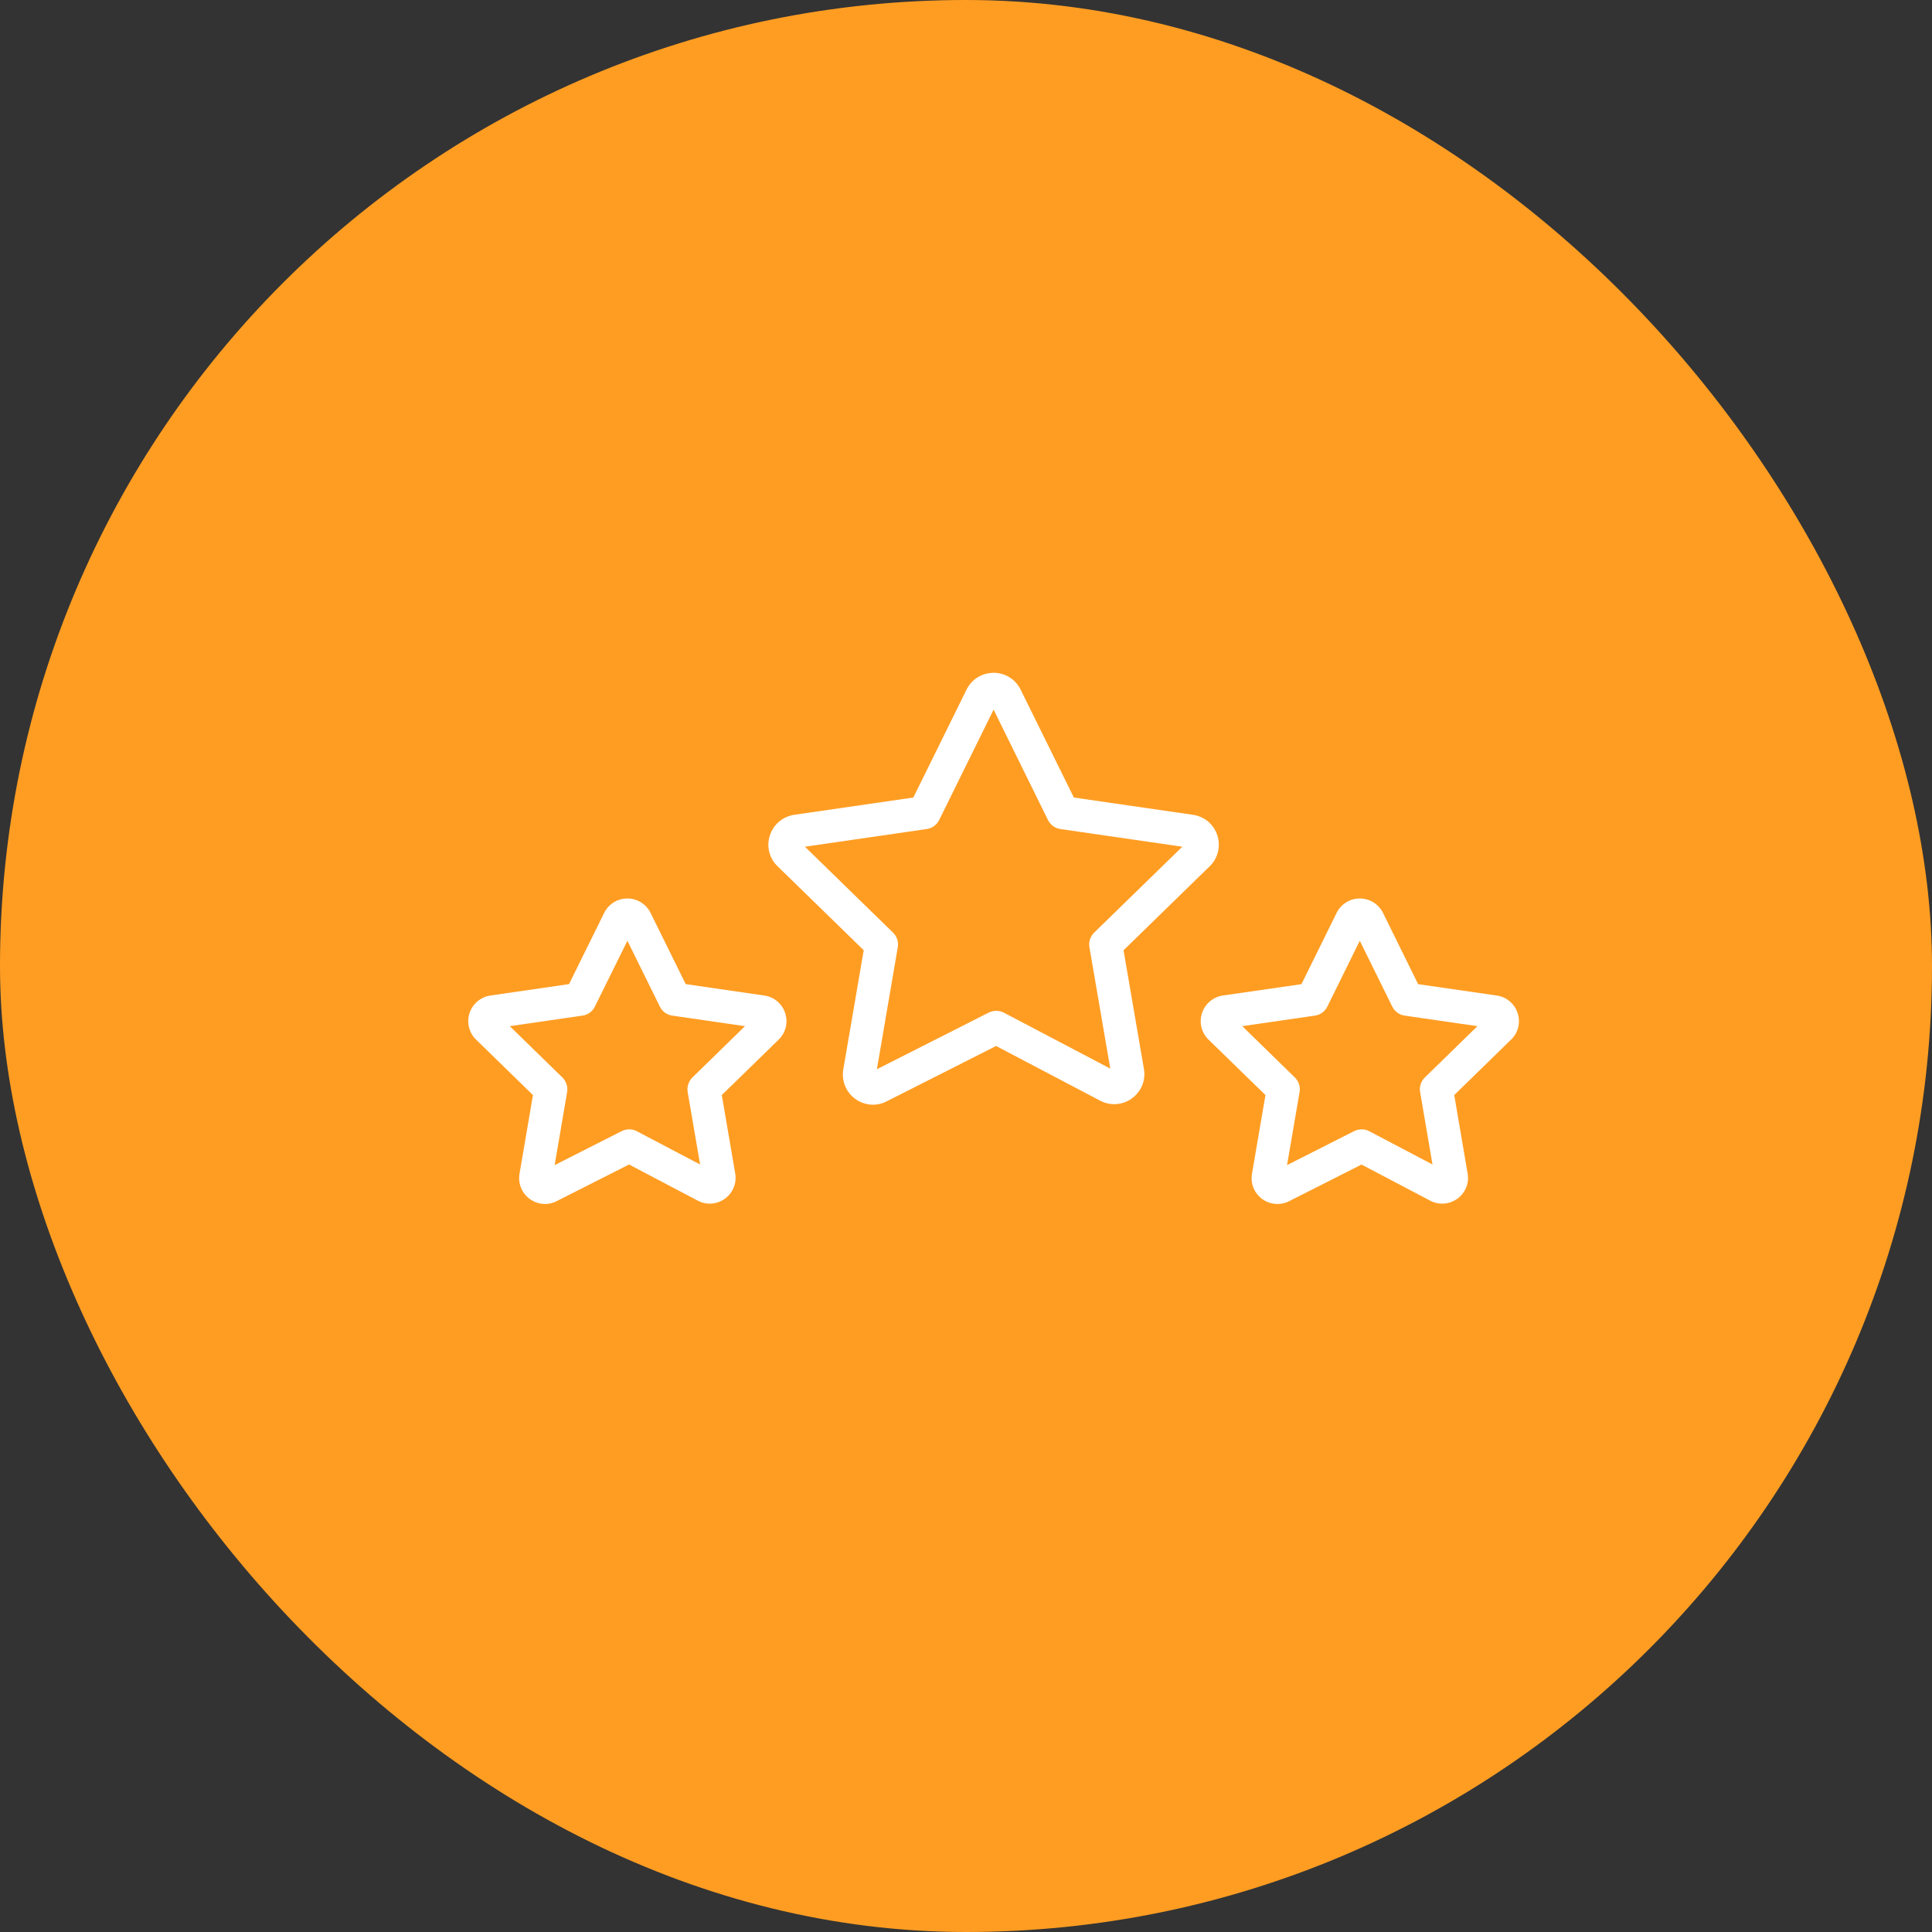
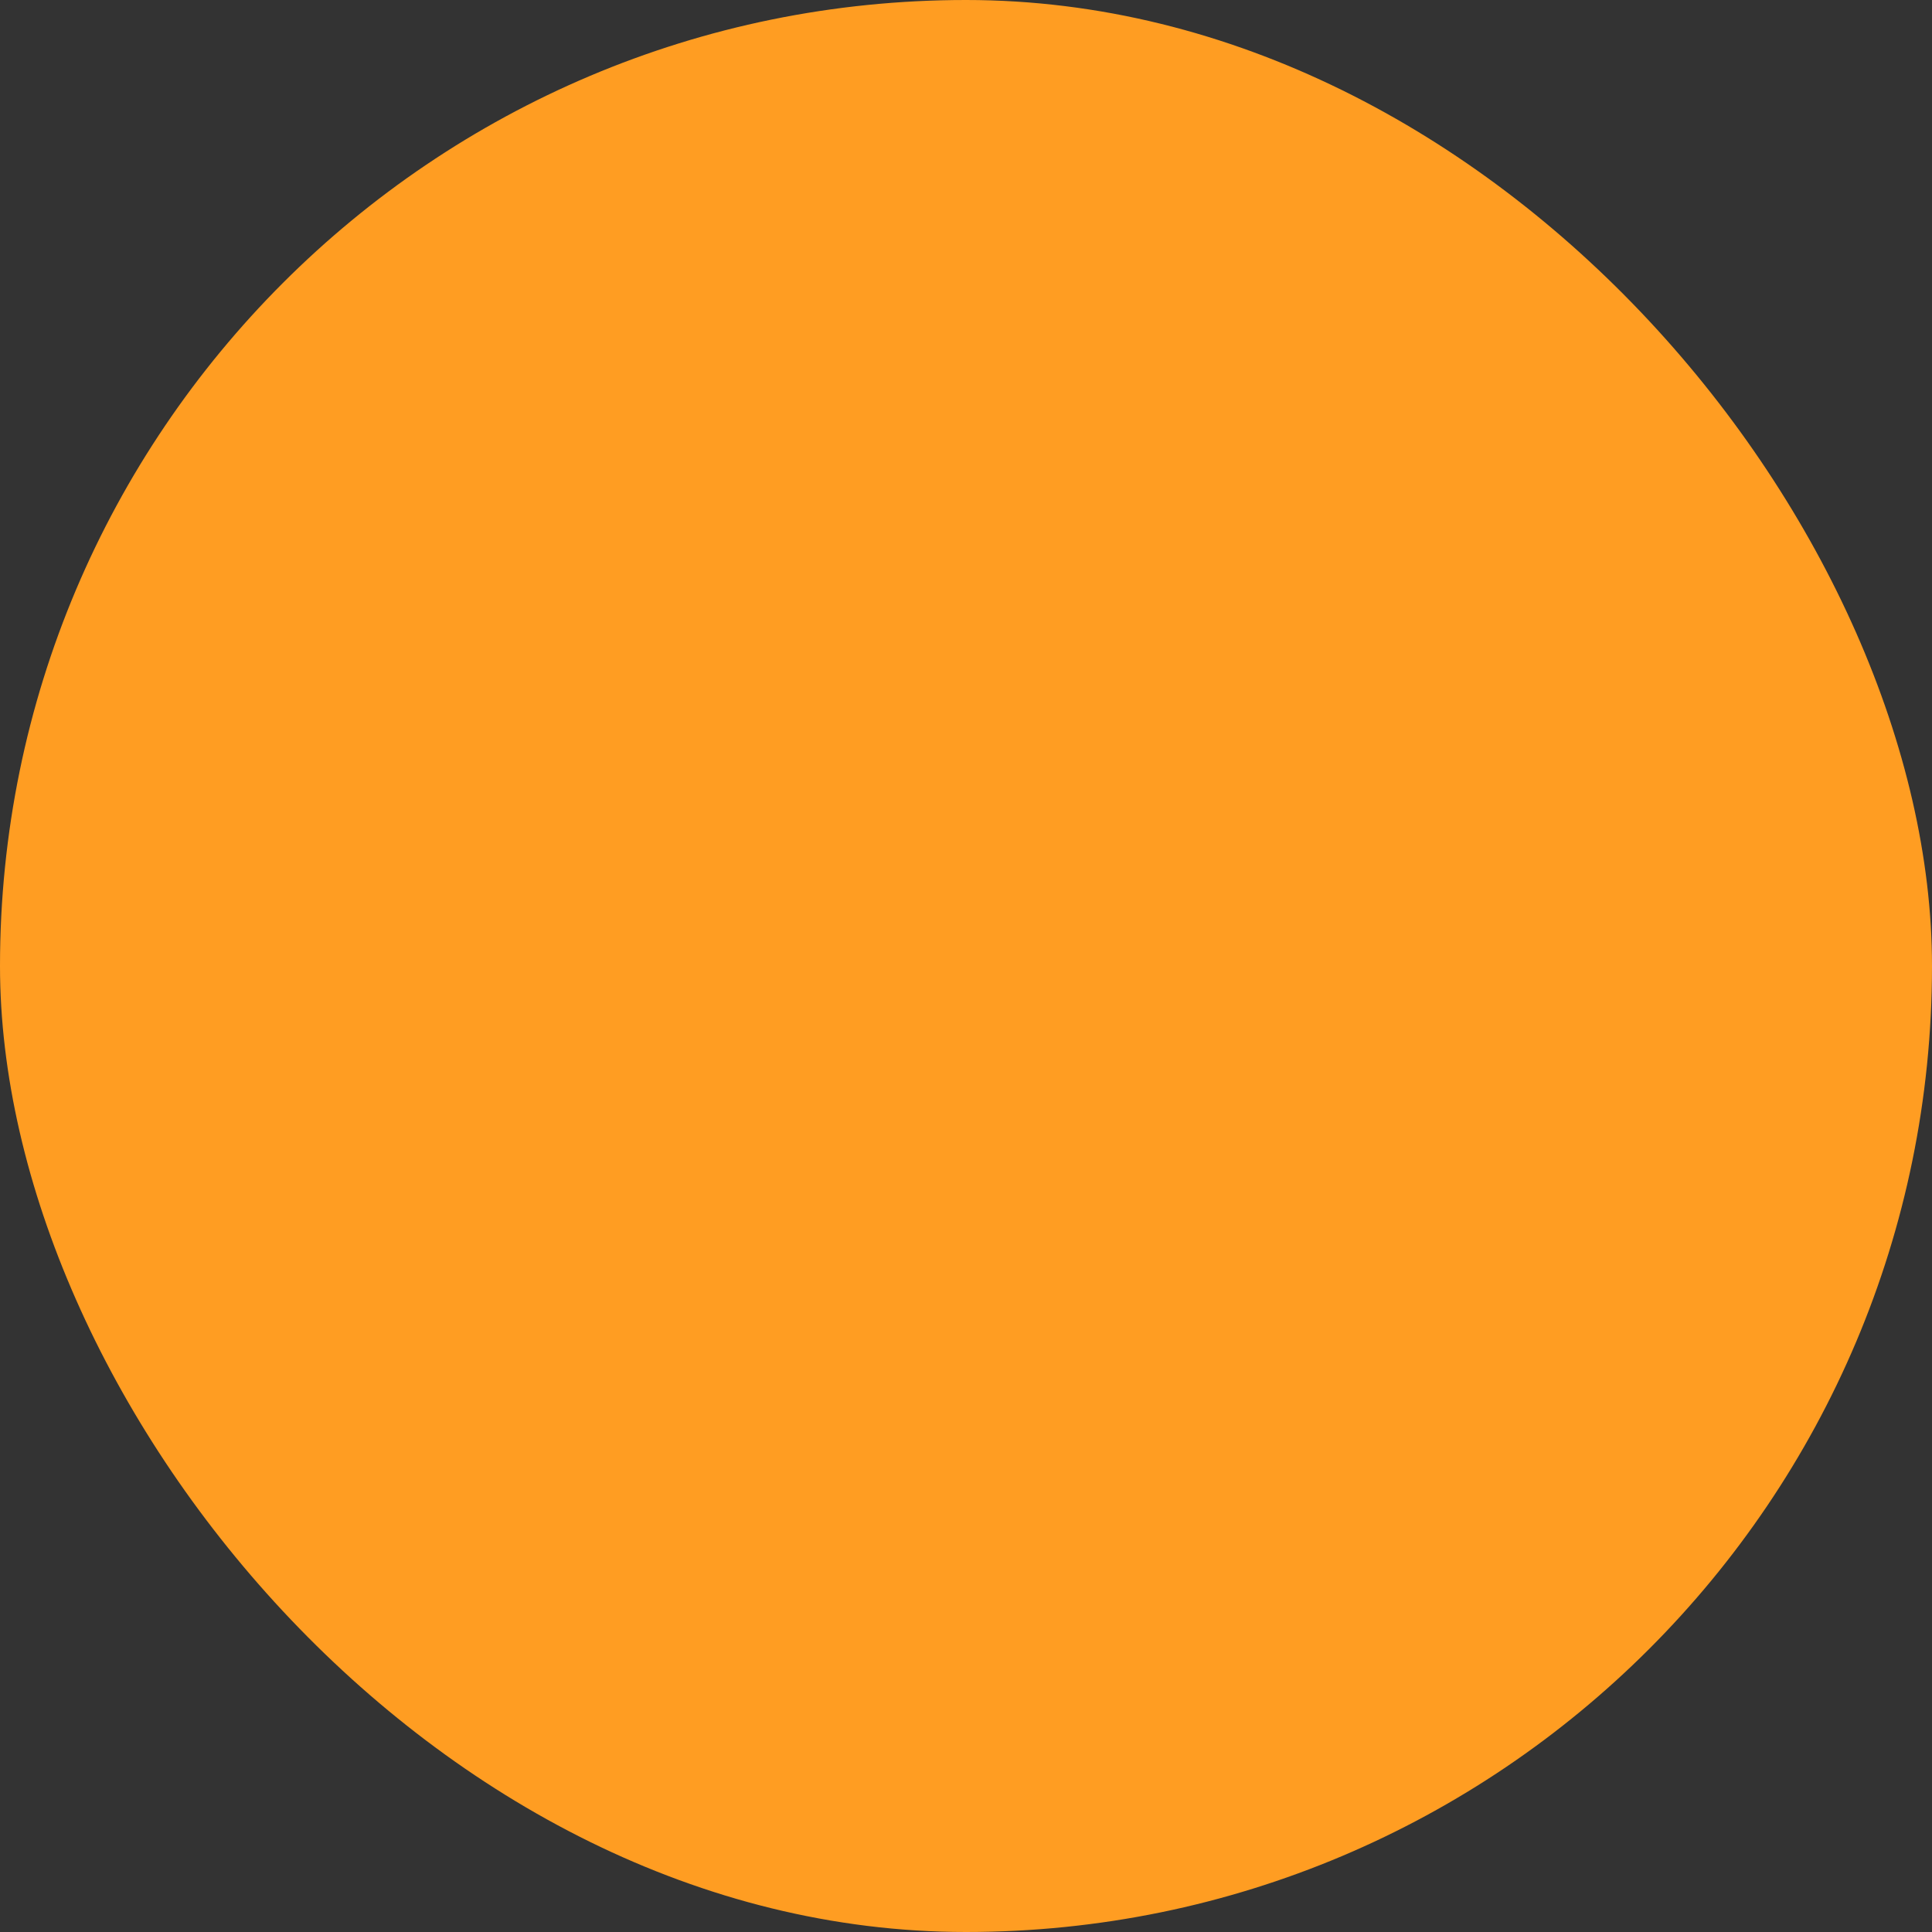
<svg xmlns="http://www.w3.org/2000/svg" width="35" height="35" viewBox="0 0 35 35" fill="none">
  <rect x="0" y="0" width="35" height="35" fill="#333333" stroke="none" />
  <rect width="35" height="35" rx="17.5" fill="#FF9D22" />
-   <path fill-rule="evenodd" clip-rule="evenodd" d="M20.354 17.215L21.914 15.694C21.988 15.623 22.04 15.533 22.064 15.434C22.089 15.336 22.085 15.232 22.054 15.135C22.023 15.037 21.965 14.951 21.887 14.884C21.809 14.818 21.713 14.776 21.612 14.761L19.454 14.448L18.489 12.492C18.444 12.401 18.375 12.324 18.288 12.27C18.201 12.216 18.102 12.188 18 12.188L17.998 12.189C17.896 12.189 17.797 12.217 17.71 12.271C17.624 12.325 17.555 12.402 17.51 12.493L16.546 14.448L14.388 14.761C14.286 14.776 14.191 14.819 14.113 14.886C14.034 14.952 13.977 15.04 13.946 15.138C13.915 15.234 13.911 15.337 13.936 15.436C13.961 15.534 14.013 15.623 14.086 15.693L15.647 17.214L15.277 19.373C15.26 19.473 15.271 19.576 15.309 19.67C15.347 19.765 15.41 19.846 15.492 19.906C15.573 19.966 15.67 20.002 15.77 20.011C15.871 20.019 15.971 19.999 16.061 19.953L18.045 18.949L19.929 19.939C20.019 19.987 20.121 20.009 20.223 20.002C20.325 19.994 20.423 19.959 20.506 19.898C20.589 19.838 20.653 19.756 20.692 19.662C20.73 19.567 20.741 19.464 20.723 19.363L20.354 17.215ZM19.736 17.161L20.114 19.359L18.187 18.346C18.145 18.324 18.098 18.312 18.05 18.312C18.002 18.312 17.955 18.323 17.912 18.344L15.886 19.37L16.264 17.16C16.273 17.113 16.269 17.063 16.254 17.017C16.239 16.971 16.213 16.929 16.178 16.895L14.582 15.339L16.788 15.019C16.836 15.012 16.882 14.994 16.921 14.965C16.961 14.937 16.992 14.899 17.014 14.855L18 12.856L18.985 14.855C19.029 14.944 19.113 15.005 19.211 15.019L21.419 15.339L19.822 16.895C19.788 16.929 19.762 16.971 19.746 17.017C19.731 17.064 19.728 17.113 19.736 17.161ZM27.494 18.356C27.468 18.272 27.418 18.198 27.351 18.141C27.284 18.084 27.202 18.047 27.115 18.035L25.691 17.829L25.054 16.537C25.015 16.459 24.955 16.393 24.881 16.347C24.807 16.301 24.721 16.277 24.634 16.277H24.632C24.545 16.277 24.46 16.301 24.386 16.348C24.311 16.394 24.252 16.46 24.214 16.538L23.577 17.829L22.152 18.035C22.065 18.048 21.984 18.085 21.917 18.142C21.85 18.199 21.801 18.273 21.775 18.357C21.748 18.44 21.745 18.528 21.766 18.613C21.787 18.697 21.832 18.773 21.894 18.834L22.925 19.838L22.681 21.263C22.666 21.348 22.675 21.436 22.707 21.517C22.739 21.597 22.793 21.667 22.863 21.719C22.933 21.771 23.015 21.802 23.102 21.809C23.189 21.817 23.276 21.8 23.353 21.761L24.665 21.097L25.907 21.75C25.985 21.792 26.073 21.81 26.161 21.804C26.249 21.797 26.333 21.766 26.404 21.714C26.474 21.663 26.529 21.593 26.561 21.512C26.594 21.431 26.603 21.343 26.587 21.257L26.345 19.838L27.374 18.834C27.437 18.774 27.482 18.697 27.503 18.612C27.524 18.528 27.521 18.439 27.494 18.356ZM25.813 19.519C25.778 19.553 25.752 19.595 25.737 19.641C25.722 19.687 25.719 19.736 25.727 19.784L25.951 21.096L24.807 20.494C24.765 20.471 24.718 20.459 24.67 20.459C24.622 20.459 24.575 20.47 24.532 20.491L23.316 21.107L23.543 19.784C23.551 19.736 23.548 19.687 23.533 19.641C23.518 19.595 23.492 19.553 23.457 19.519L22.505 18.59L23.82 18.399C23.918 18.386 24.002 18.324 24.046 18.235L24.634 17.043L25.222 18.235C25.266 18.324 25.351 18.386 25.448 18.399L26.765 18.59L25.813 19.519ZM13.846 18.035L12.422 17.828L11.785 16.537C11.746 16.459 11.687 16.393 11.612 16.347C11.538 16.301 11.452 16.276 11.365 16.277H11.364C11.277 16.277 11.191 16.301 11.117 16.348C11.043 16.394 10.983 16.46 10.945 16.538L10.309 17.828L8.883 18.035C8.796 18.048 8.715 18.085 8.648 18.142C8.581 18.199 8.532 18.273 8.505 18.357C8.479 18.44 8.476 18.528 8.497 18.612C8.518 18.697 8.562 18.773 8.625 18.834L9.655 19.838L9.412 21.262C9.397 21.348 9.406 21.436 9.438 21.516C9.47 21.597 9.525 21.667 9.594 21.718C9.664 21.77 9.747 21.802 9.833 21.809C9.92 21.817 10.007 21.8 10.084 21.76L11.396 21.096L12.639 21.75C12.716 21.792 12.804 21.81 12.892 21.804C12.979 21.797 13.063 21.767 13.134 21.714C13.205 21.663 13.26 21.593 13.292 21.512C13.325 21.431 13.334 21.343 13.319 21.257L13.076 19.838L14.106 18.834C14.168 18.774 14.213 18.697 14.234 18.612C14.255 18.528 14.252 18.439 14.225 18.356C14.199 18.272 14.149 18.198 14.082 18.141C14.015 18.084 13.933 18.047 13.846 18.035ZM12.544 19.519C12.51 19.553 12.484 19.595 12.469 19.641C12.454 19.687 12.45 19.736 12.458 19.784L12.683 21.096L11.538 20.494C11.496 20.471 11.449 20.459 11.401 20.459C11.353 20.459 11.306 20.47 11.263 20.491L10.048 21.107L10.274 19.784C10.282 19.736 10.278 19.687 10.263 19.641C10.248 19.595 10.222 19.553 10.188 19.519L9.235 18.59L10.551 18.399C10.649 18.386 10.734 18.324 10.777 18.235L11.366 17.043L11.954 18.235C11.997 18.324 12.082 18.386 12.18 18.399L13.496 18.59L12.544 19.519Z" fill="white" />
</svg>